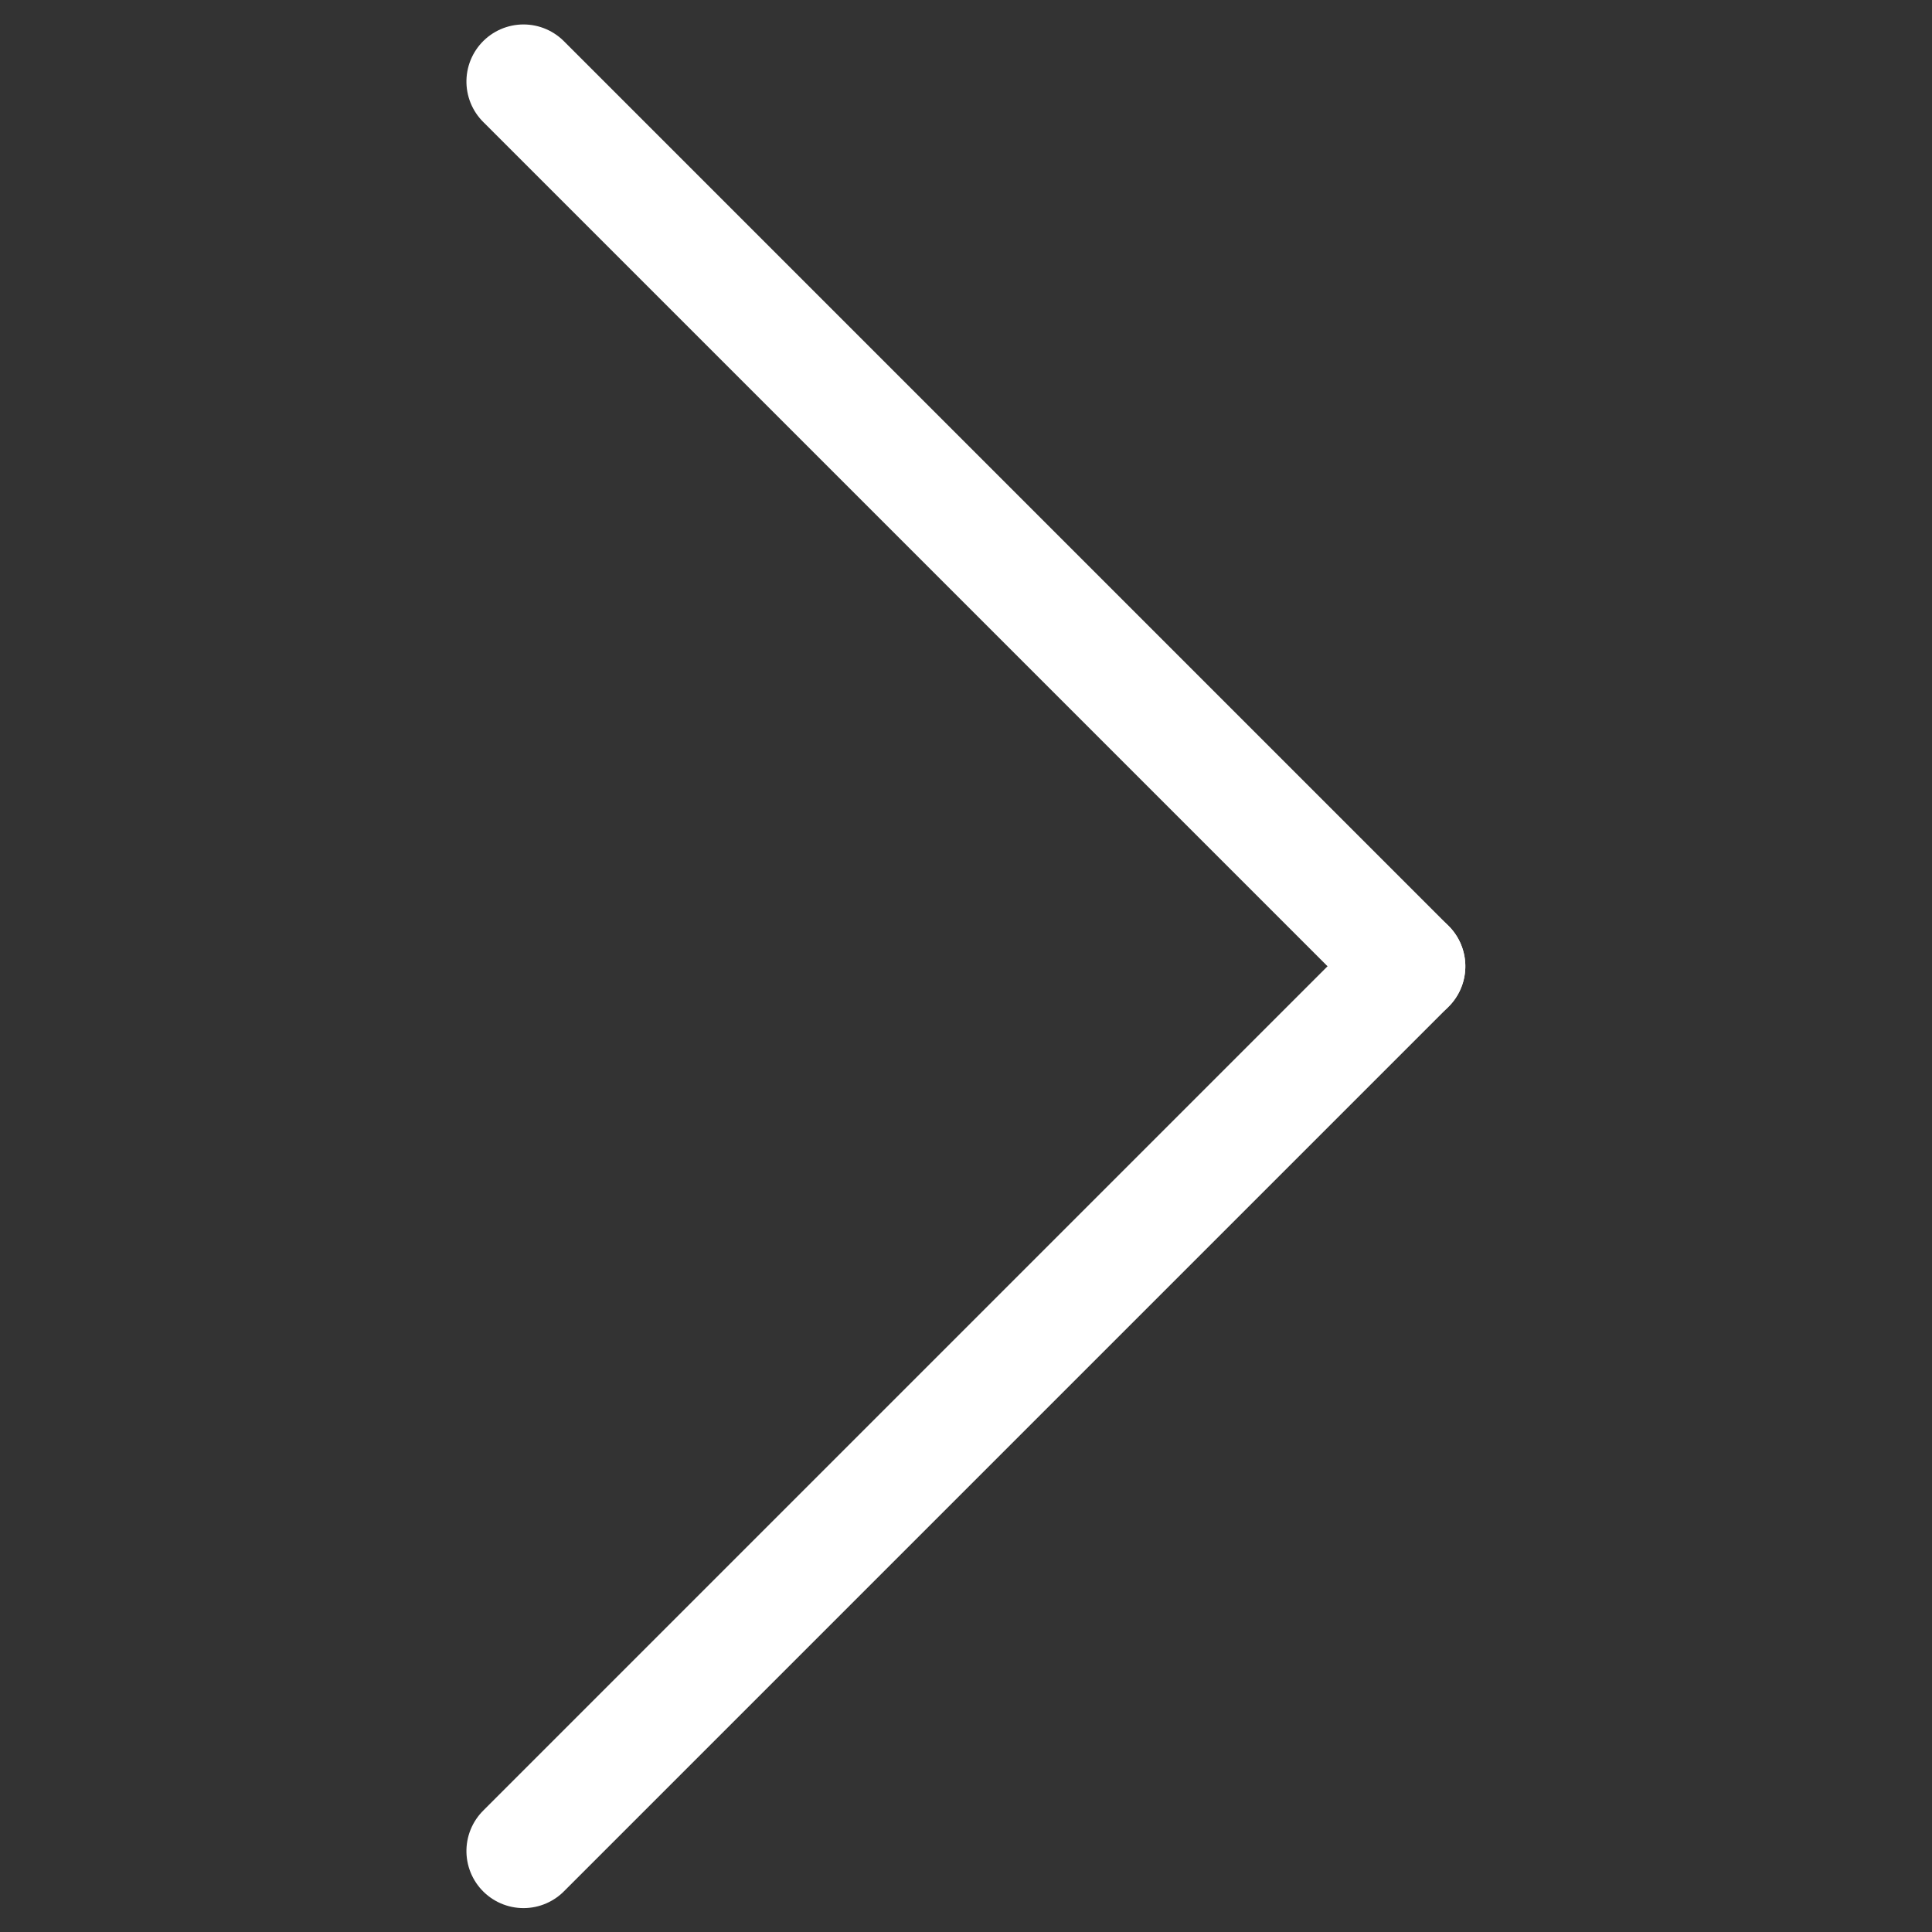
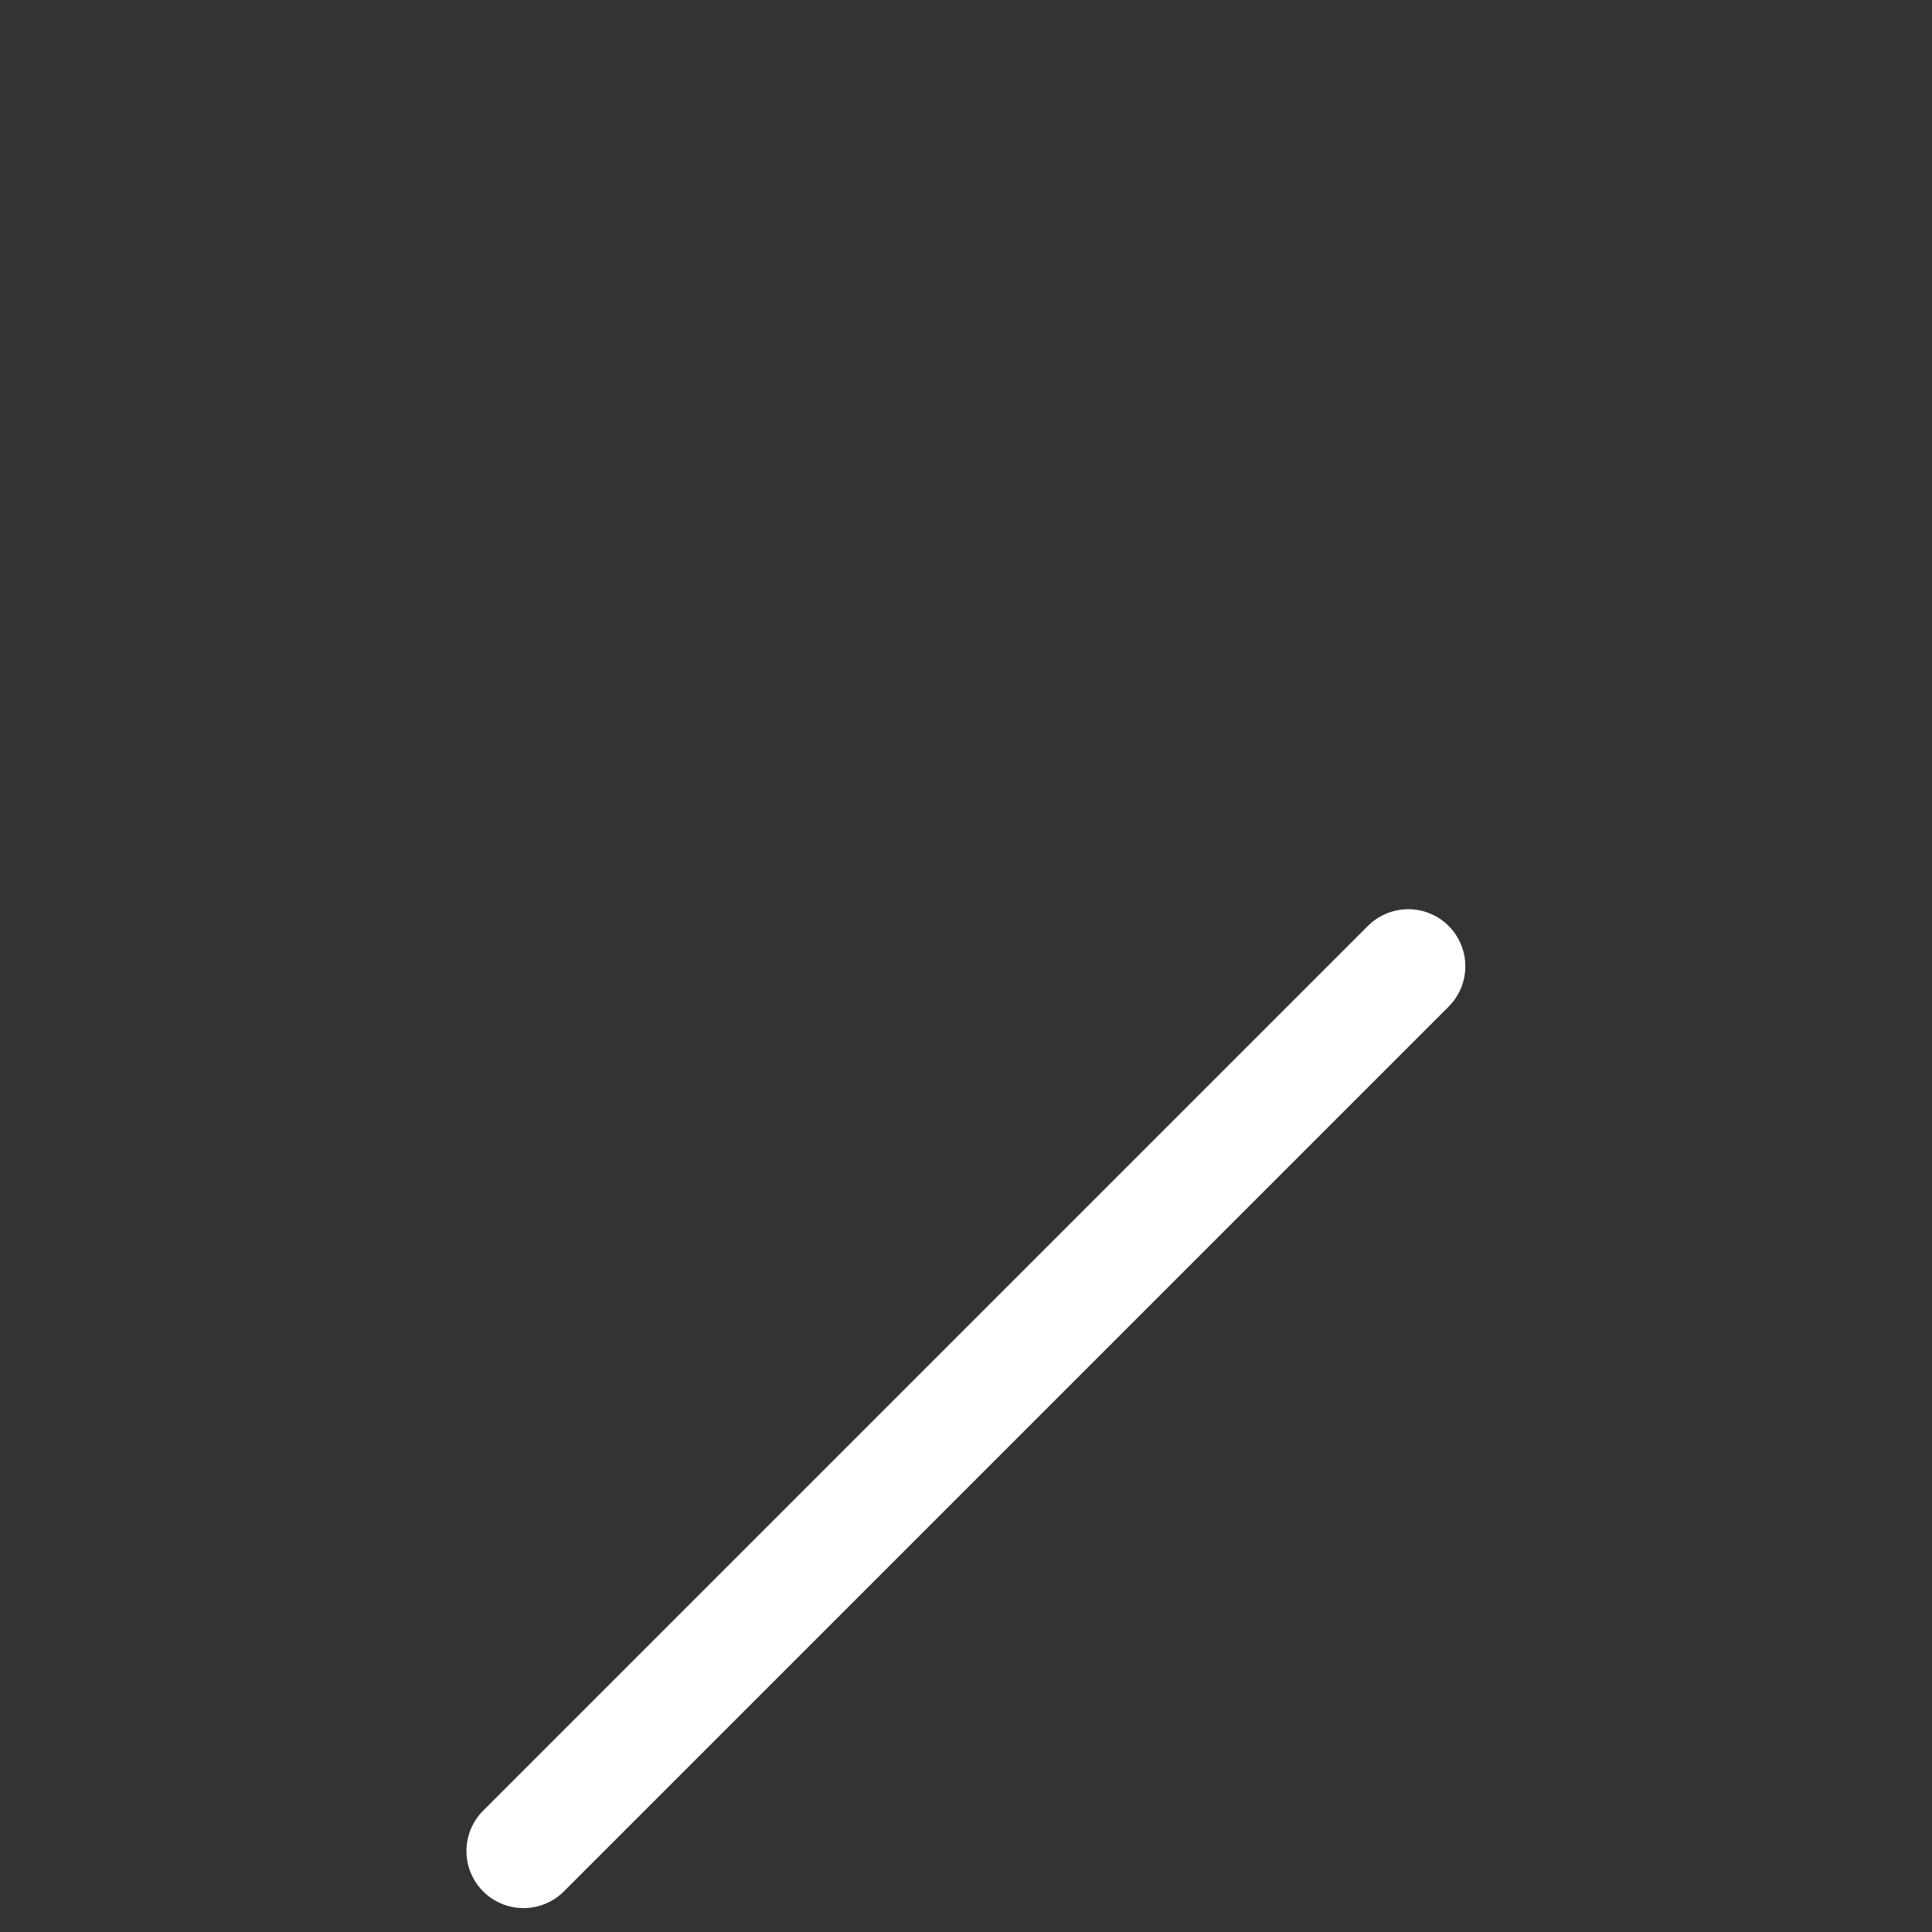
<svg xmlns="http://www.w3.org/2000/svg" viewBox="0 0 22.559 22.559">
  <rect x="0" y="0" width="22.559" height="22.559" fill="#333333" stroke="none" />
  <defs>
    <clipPath id="0">
      <path d="m0 8.75h16.5v-8.75h-16.5" />
    </clipPath>
  </defs>
  <g transform="matrix(0-1.333-1.333 0 17.11 22.28)" stroke="#fff">
    <g clip-path="url(#0)" stroke-miterlimit="10" fill="none" stroke="#fff" stroke-linecap="round">
      <path d="m0 0l7.75-7.75" transform="translate(.5 8.25)" />
-       <path d="m0 0l-7.75-7.75" transform="translate(16 8.25)" />
    </g>
  </g>
</svg>